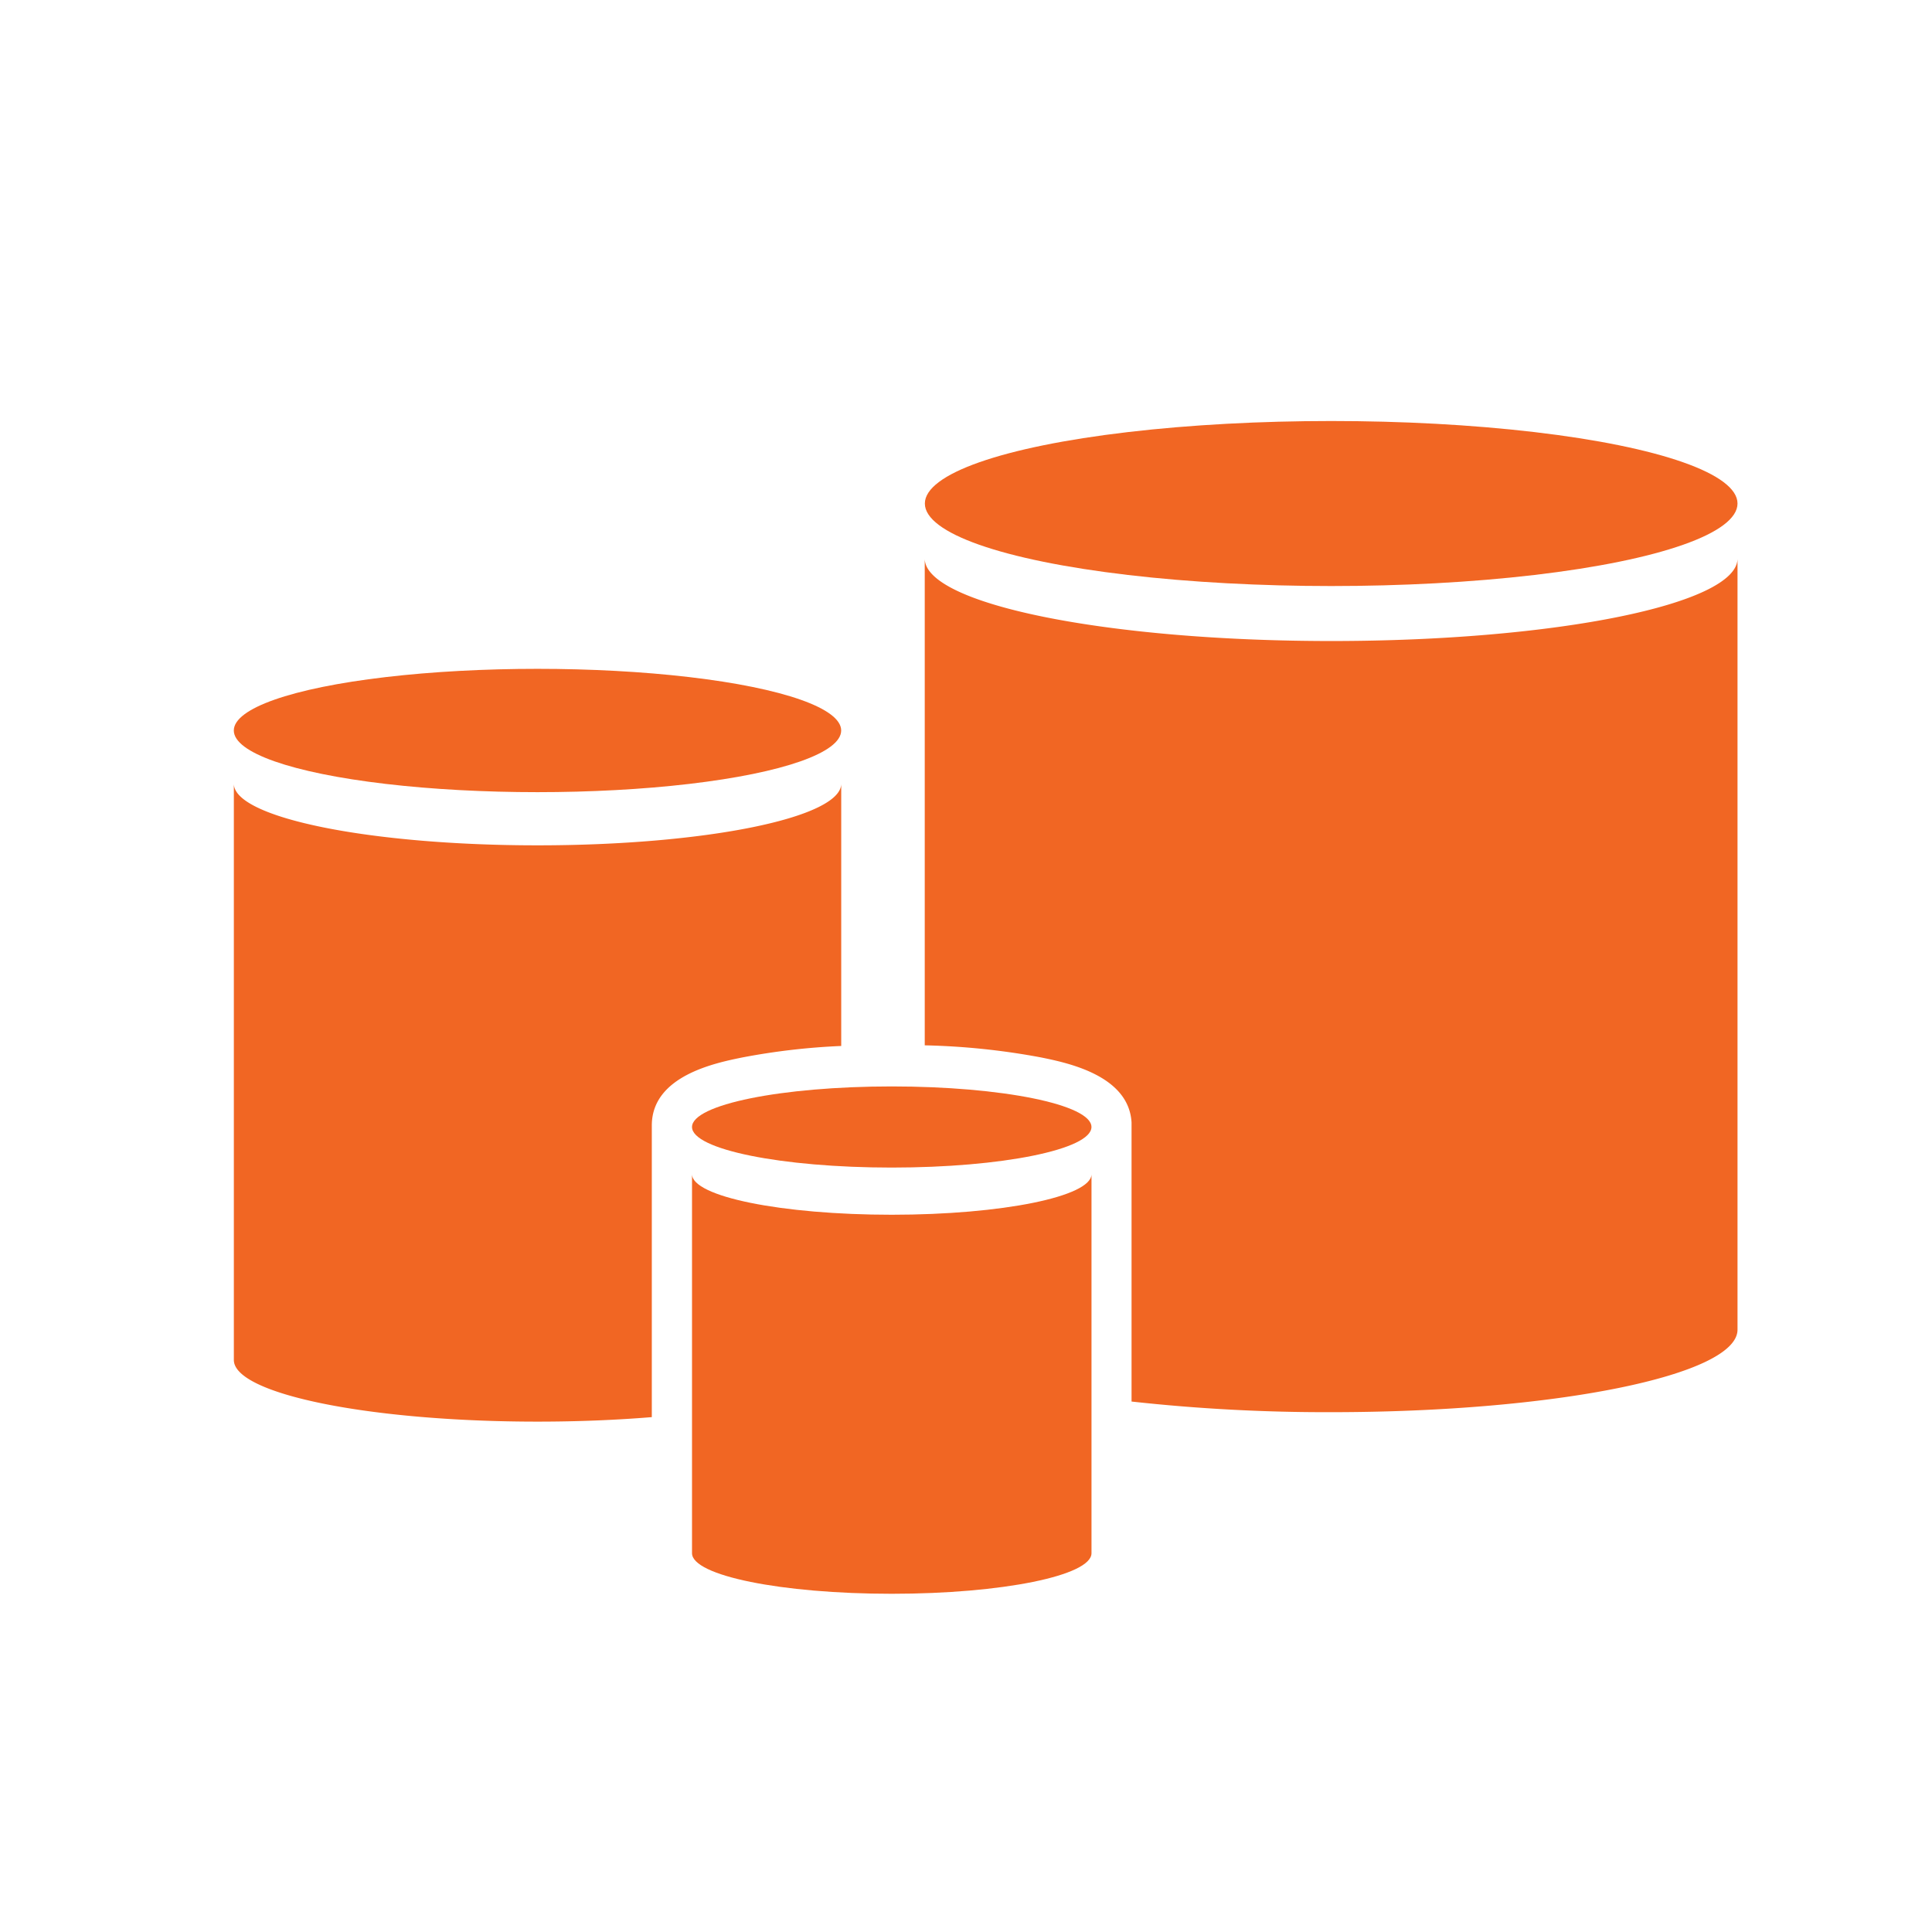
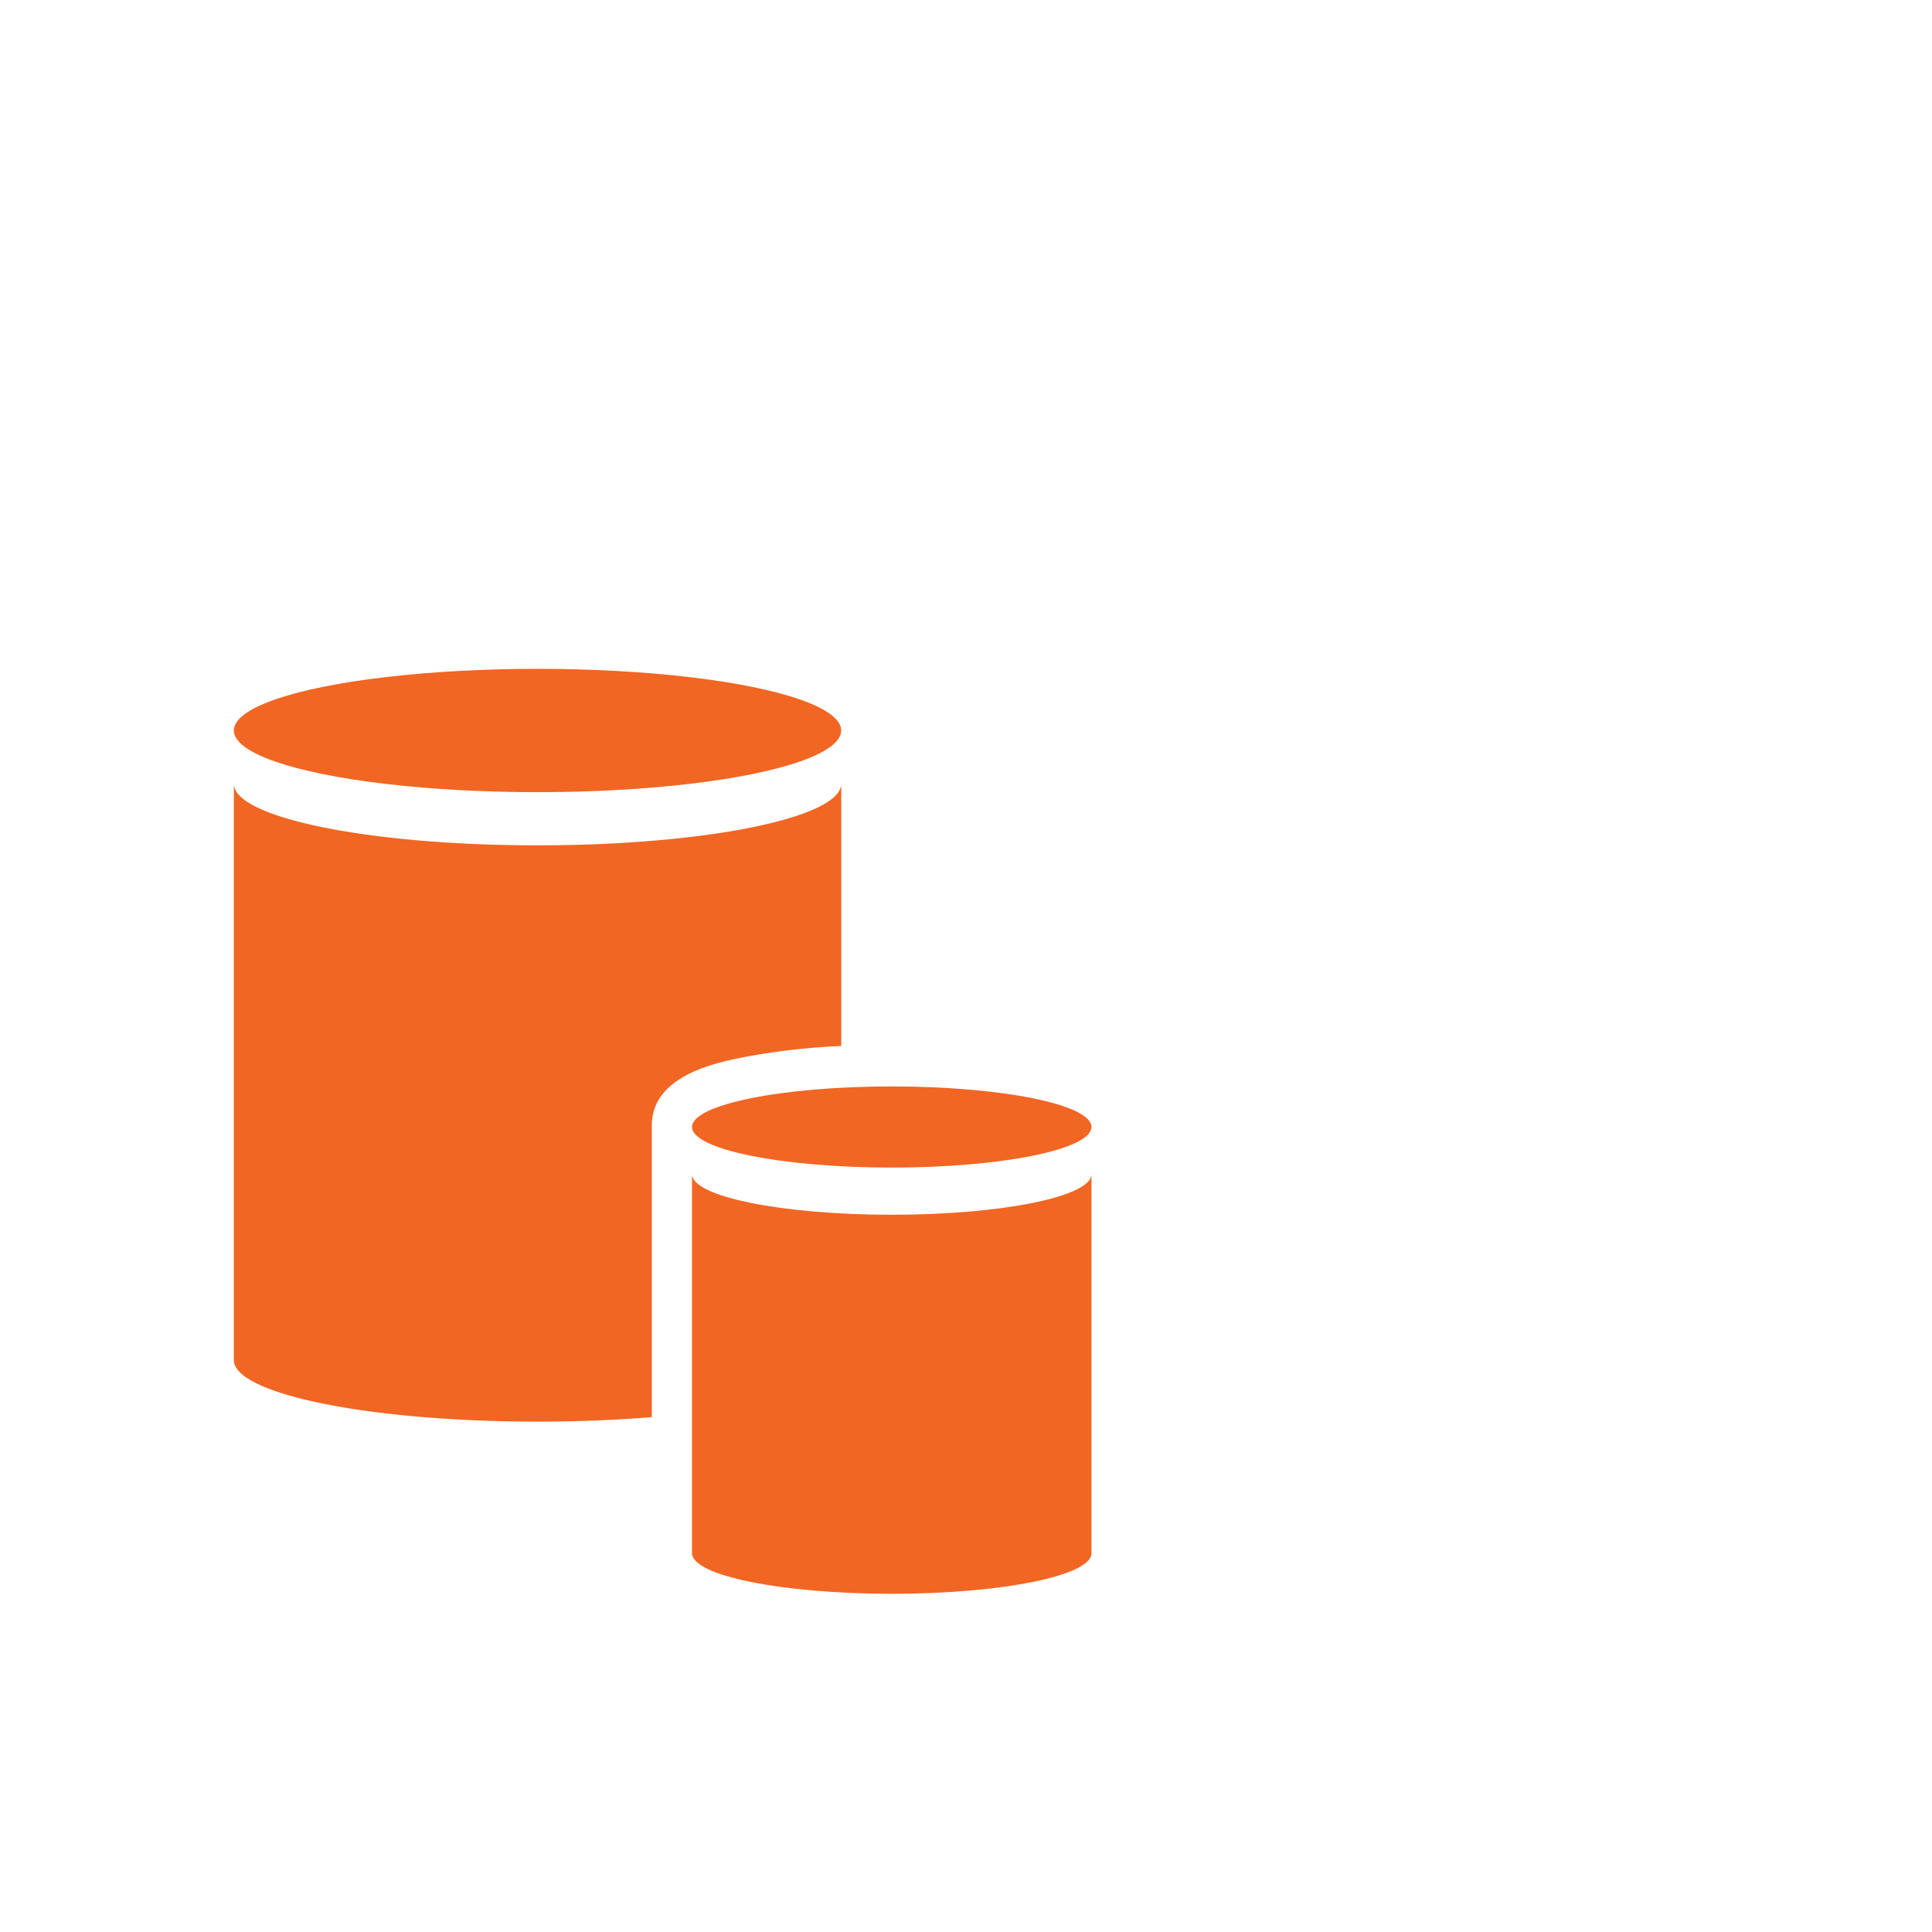
<svg xmlns="http://www.w3.org/2000/svg" viewBox="0 0 480 480">
  <defs>
    <style>.cls-1,.cls-2{fill:#f16623;}.cls-2{fill-rule:evenodd;}</style>
  </defs>
  <g id="Layer_7" data-name="Layer 7">
    <path class="cls-1" d="M142,385.27c0,.2,0,.4,0,.6v-.61Z" />
    <path class="cls-2" d="M271.18,291.72v94.17c0,5.57-22.22,10.08-49.63,10.08s-49.62-4.51-49.62-10.08V291.72c0,5.56,22.22,10.08,49.62,10.08S271.18,297.28,271.18,291.72Z" />
    <ellipse class="cls-1" cx="221.55" cy="280" rx="49.62" ry="10.08" />
-     <path class="cls-2" d="M209,194.7v65.17a167.93,167.93,0,0,0-24.51,2.84c-6.75,1.37-22.55,4.57-22.55,16.92v72.45c-8.76.72-18.35,1.12-28.39,1.12-41.67,0-75.45-6.86-75.45-15.32V194.7c0,8.46,33.78,15.32,75.45,15.32S209,203.16,209,194.7Z" />
+     <path class="cls-2" d="M209,194.7v65.17a167.93,167.93,0,0,0-24.51,2.84c-6.75,1.37-22.55,4.57-22.55,16.92v72.45c-8.76.72-18.35,1.12-28.39,1.12-41.67,0-75.45-6.86-75.45-15.32V194.7c0,8.46,33.78,15.32,75.45,15.32S209,203.16,209,194.7" />
    <ellipse class="cls-1" cx="133.54" cy="181.49" rx="75.45" ry="15.32" />
-     <path class="cls-2" d="M431.68,138.76V330.35c0,11.32-45.2,20.5-101,20.5a441.38,441.38,0,0,1-49.55-2.64V279.63c0-.25,0-.5,0-.77-.68-11.71-16-14.82-22.52-16.15a177.09,177.09,0,0,0-28.86-3V138.76c0,11.32,45.2,20.5,101,20.5S431.68,150.08,431.68,138.76Z" />
-     <ellipse class="cls-1" cx="330.73" cy="125.1" rx="100.95" ry="20.5" />
  </g>
</svg>